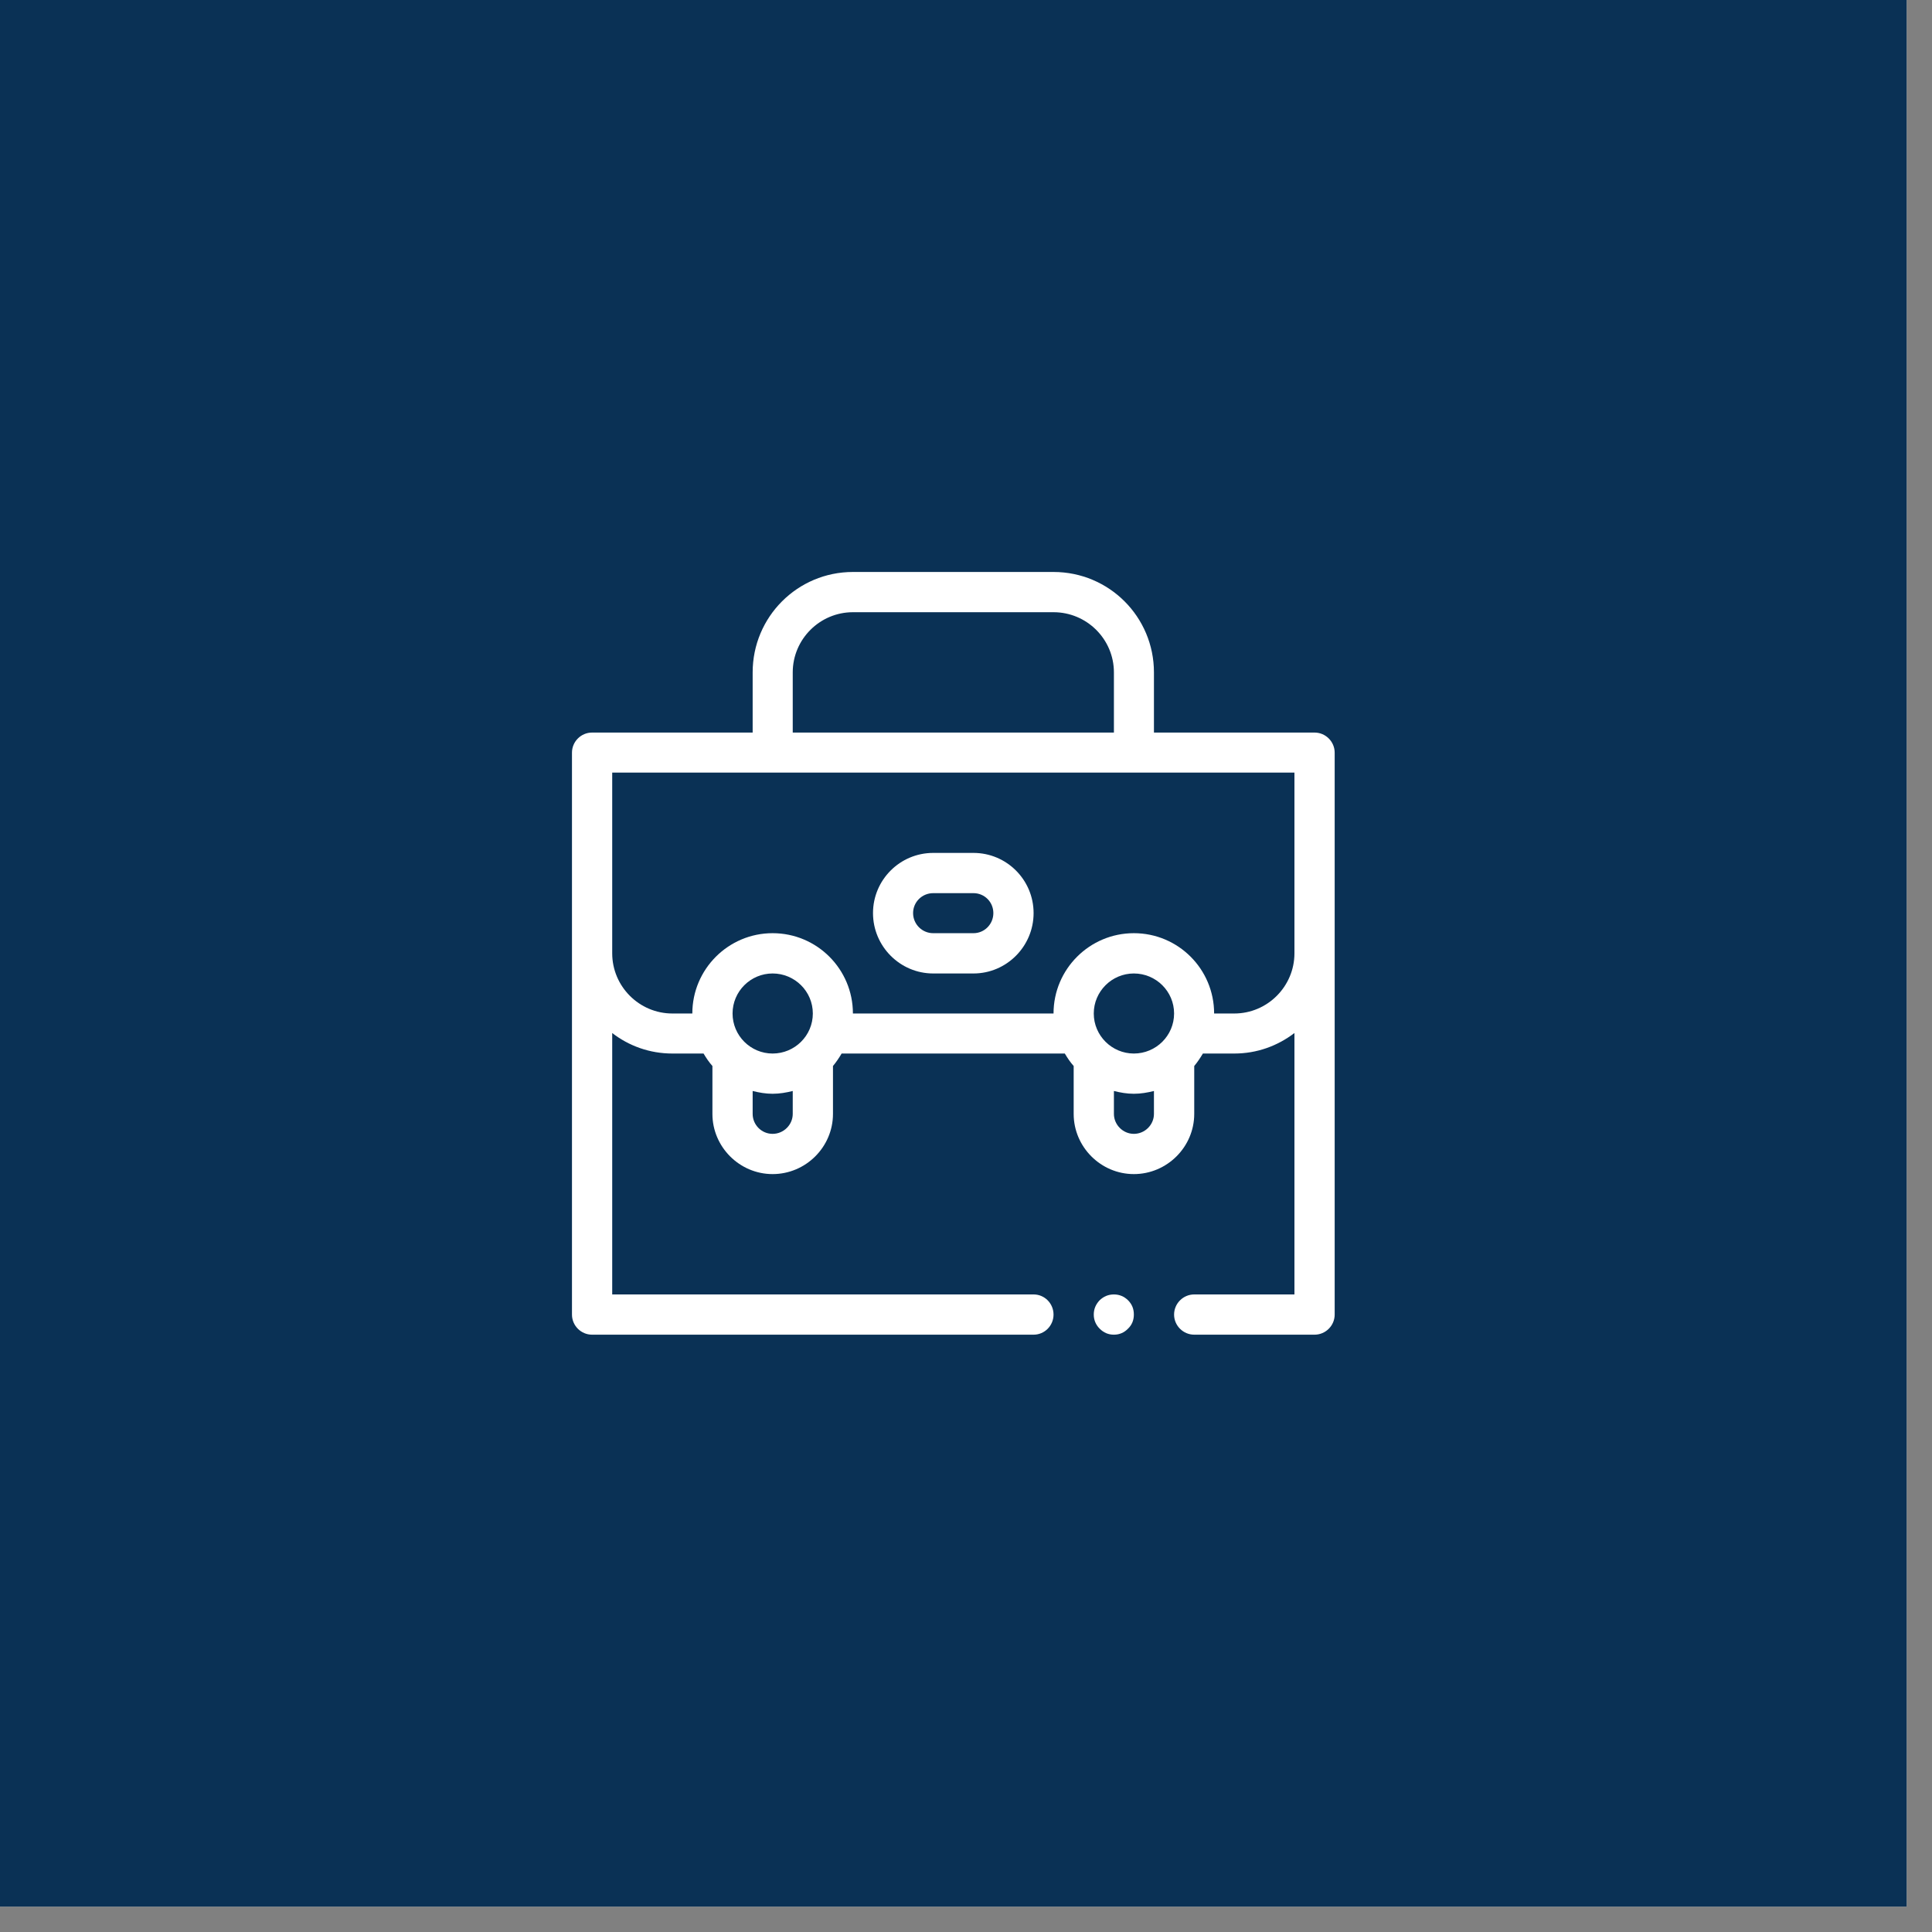
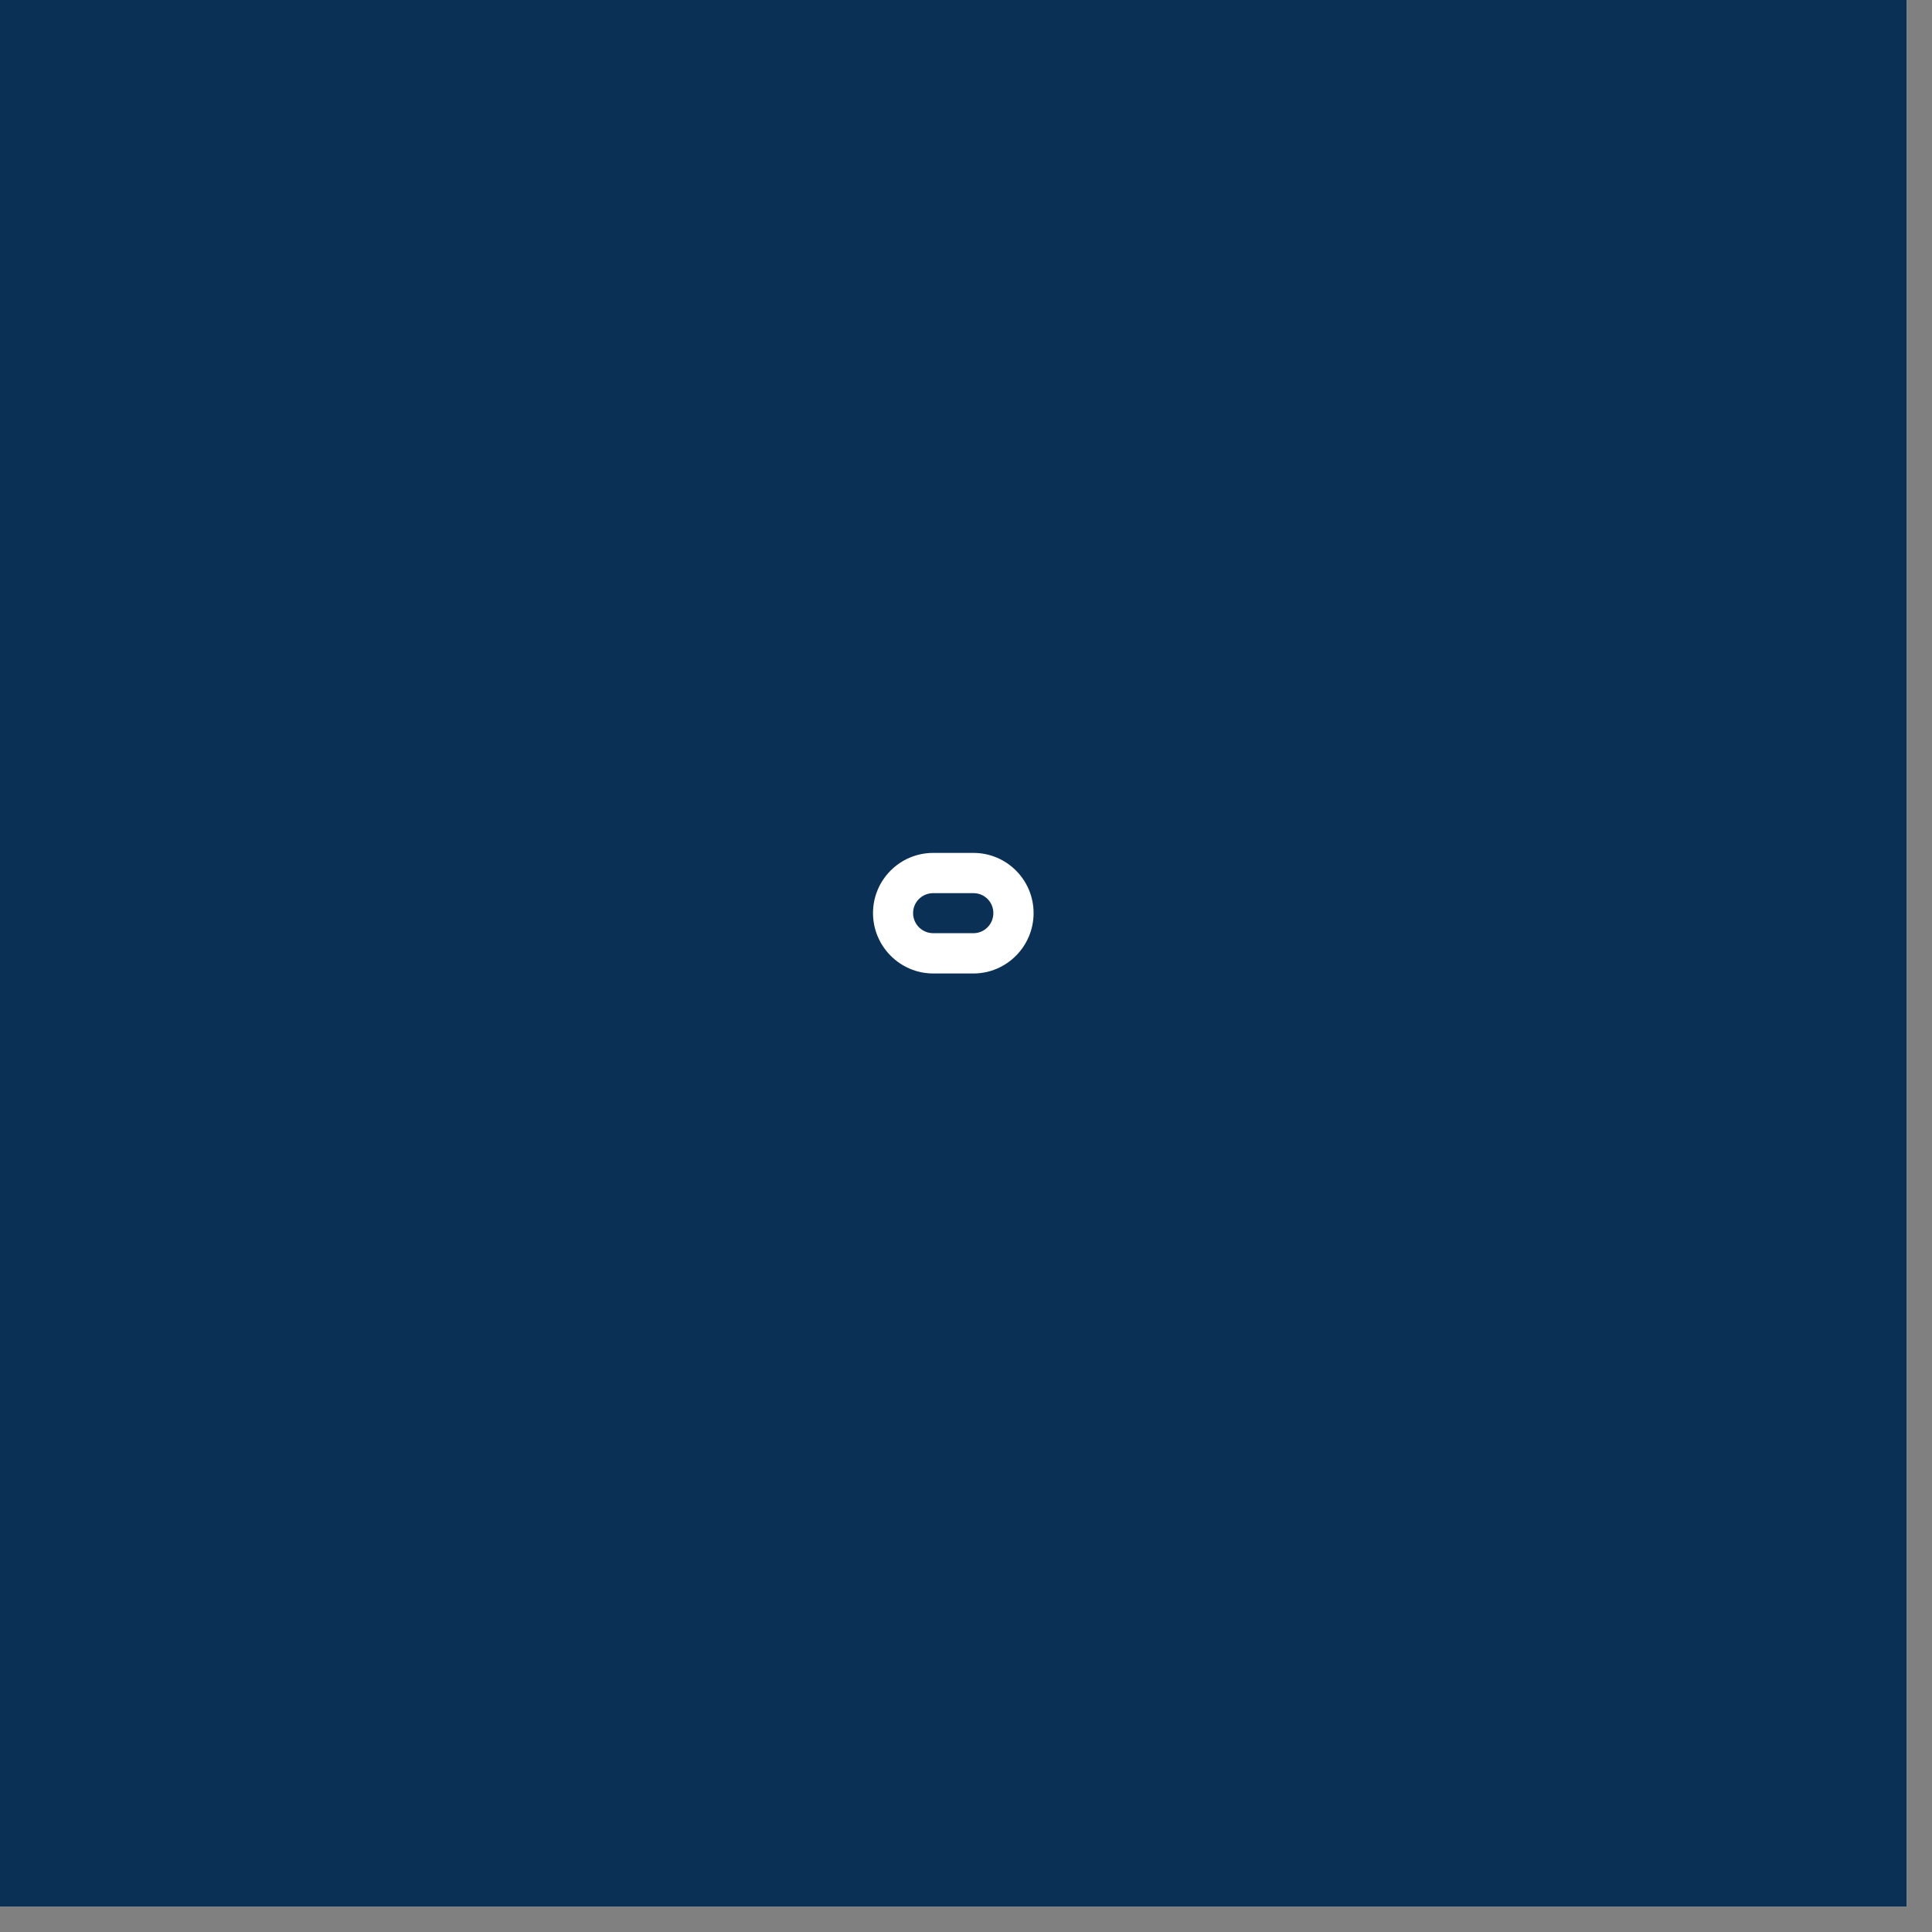
<svg xmlns="http://www.w3.org/2000/svg" width="50" zoomAndPan="magnify" viewBox="0 0 37.5 37.5" height="50" preserveAspectRatio="xMidYMid meet">
  <rect x="0" y="0" width="37.5" height="37.5" fill="#808080" stroke="none" />
  <defs>
    <clipPath id="707707d8ad">
      <path d="M 0 0 L 37.008 0 L 37.008 37.008 L 0 37.008 Z M 0 0 " />
    </clipPath>
    <clipPath id="2660c11ad7">
      <path d="M 11.102 11.102 L 25.906 11.102 L 25.906 25.906 L 11.102 25.906 Z M 11.102 11.102 " />
    </clipPath>
    <clipPath id="33e4a5ec99">
-       <path d="M 21 25 L 23 25 L 23 25.906 L 21 25.906 Z M 21 25 " />
-     </clipPath>
+       </clipPath>
  </defs>
  <g id="865dfb1743">
    <g clip-rule="nonzero" clip-path="url(#707707d8ad)">
      <path style=" stroke:none;fill-rule:nonzero;fill:#ffffff;fill-opacity:1;" d="M 0 0 L 37.008 0 L 37.008 37.008 L 0 37.008 Z M 0 0 " />
      <path style=" stroke:none;fill-rule:nonzero;fill:#0a3155;fill-opacity:1;" d="M 0 0 L 37.008 0 L 37.008 37.008 L 0 37.008 Z M 0 0 " />
    </g>
    <g clip-rule="nonzero" clip-path="url(#2660c11ad7)">
-       <path style=" stroke:none;fill-rule:nonzero;fill:#ffffff;fill-opacity:1;" d="M 25.516 14.219 L 22.398 14.219 L 22.398 13.051 C 22.398 11.973 21.527 11.102 20.449 11.102 L 16.555 11.102 C 15.48 11.102 14.609 11.973 14.609 13.051 L 14.609 14.219 L 11.492 14.219 C 11.277 14.219 11.102 14.395 11.102 14.609 L 11.102 25.516 C 11.102 25.73 11.277 25.906 11.492 25.906 L 20.062 25.906 C 20.277 25.906 20.449 25.73 20.449 25.516 C 20.449 25.301 20.277 25.125 20.062 25.125 L 11.883 25.125 L 11.883 20.051 C 12.207 20.301 12.609 20.449 13.051 20.449 L 13.656 20.449 C 13.707 20.535 13.762 20.617 13.828 20.691 L 13.828 21.621 C 13.828 22.262 14.355 22.789 14.996 22.789 C 15.641 22.789 16.168 22.262 16.168 21.621 L 16.168 20.691 C 16.23 20.617 16.285 20.535 16.336 20.449 L 20.668 20.449 C 20.719 20.535 20.773 20.617 20.84 20.691 L 20.84 21.621 C 20.84 22.262 21.367 22.789 22.008 22.789 C 22.652 22.789 23.18 22.262 23.18 21.621 L 23.18 20.691 C 23.242 20.617 23.297 20.535 23.348 20.449 L 23.957 20.449 C 24.398 20.449 24.797 20.301 25.125 20.051 L 25.125 25.125 L 23.18 25.125 C 22.965 25.125 22.789 25.301 22.789 25.516 C 22.789 25.73 22.965 25.906 23.18 25.906 L 25.516 25.906 C 25.73 25.906 25.906 25.73 25.906 25.516 L 25.906 14.609 C 25.906 14.395 25.73 14.219 25.516 14.219 Z M 15.387 13.051 C 15.387 12.406 15.914 11.883 16.555 11.883 L 20.449 11.883 C 21.094 11.883 21.621 12.406 21.621 13.051 L 21.621 14.219 L 15.387 14.219 Z M 15.387 21.621 C 15.387 21.832 15.211 22.008 14.996 22.008 C 14.781 22.008 14.609 21.832 14.609 21.621 L 14.609 21.176 C 14.734 21.207 14.859 21.23 14.996 21.23 C 15.133 21.23 15.262 21.207 15.387 21.176 Z M 14.996 20.449 C 14.57 20.449 14.219 20.102 14.219 19.672 C 14.219 19.242 14.57 18.895 14.996 18.895 C 15.426 18.895 15.777 19.242 15.777 19.672 C 15.777 20.102 15.426 20.449 14.996 20.449 Z M 22.398 21.621 C 22.398 21.832 22.223 22.008 22.008 22.008 C 21.797 22.008 21.621 21.832 21.621 21.621 L 21.621 21.176 C 21.746 21.207 21.871 21.23 22.008 21.23 C 22.145 21.23 22.273 21.207 22.398 21.176 Z M 22.008 20.449 C 21.582 20.449 21.23 20.102 21.23 19.672 C 21.23 19.242 21.582 18.895 22.008 18.895 C 22.438 18.895 22.789 19.242 22.789 19.672 C 22.789 20.102 22.438 20.449 22.008 20.449 Z M 25.125 18.504 C 25.125 19.145 24.602 19.672 23.957 19.672 L 23.566 19.672 C 23.566 18.812 22.871 18.113 22.008 18.113 C 21.148 18.113 20.449 18.812 20.449 19.672 L 16.555 19.672 C 16.555 18.812 15.859 18.113 14.996 18.113 C 14.137 18.113 13.438 18.812 13.438 19.672 L 13.051 19.672 C 12.406 19.672 11.883 19.145 11.883 18.504 L 11.883 14.996 L 25.125 14.996 Z M 25.125 18.504 " />
-     </g>
+       </g>
    <path style=" stroke:none;fill-rule:nonzero;fill:#ffffff;fill-opacity:1;" d="M 18.895 16.555 L 18.113 16.555 C 17.469 16.555 16.945 17.078 16.945 17.723 C 16.945 18.367 17.469 18.895 18.113 18.895 L 18.895 18.895 C 19.539 18.895 20.062 18.367 20.062 17.723 C 20.062 17.078 19.539 16.555 18.895 16.555 Z M 18.895 18.113 L 18.113 18.113 C 17.898 18.113 17.723 17.938 17.723 17.723 C 17.723 17.508 17.898 17.336 18.113 17.336 L 18.895 17.336 C 19.109 17.336 19.281 17.508 19.281 17.723 C 19.281 17.938 19.109 18.113 18.895 18.113 Z M 18.895 18.113 " />
    <g clip-rule="nonzero" clip-path="url(#33e4a5ec99)">
-       <path style=" stroke:none;fill-rule:nonzero;fill:#ffffff;fill-opacity:1;" d="M 22.008 25.516 C 22.008 25.621 21.973 25.715 21.895 25.789 C 21.82 25.867 21.727 25.906 21.621 25.906 C 21.512 25.906 21.422 25.867 21.344 25.789 C 21.27 25.715 21.23 25.621 21.23 25.516 C 21.23 25.406 21.27 25.316 21.344 25.238 C 21.422 25.164 21.512 25.125 21.621 25.125 C 21.727 25.125 21.82 25.164 21.895 25.238 C 21.973 25.316 22.008 25.406 22.008 25.516 Z M 22.008 25.516 " />
+       <path style=" stroke:none;fill-rule:nonzero;fill:#ffffff;fill-opacity:1;" d="M 22.008 25.516 C 22.008 25.621 21.973 25.715 21.895 25.789 C 21.82 25.867 21.727 25.906 21.621 25.906 C 21.27 25.715 21.23 25.621 21.23 25.516 C 21.23 25.406 21.27 25.316 21.344 25.238 C 21.422 25.164 21.512 25.125 21.621 25.125 C 21.727 25.125 21.82 25.164 21.895 25.238 C 21.973 25.316 22.008 25.406 22.008 25.516 Z M 22.008 25.516 " />
    </g>
  </g>
</svg>